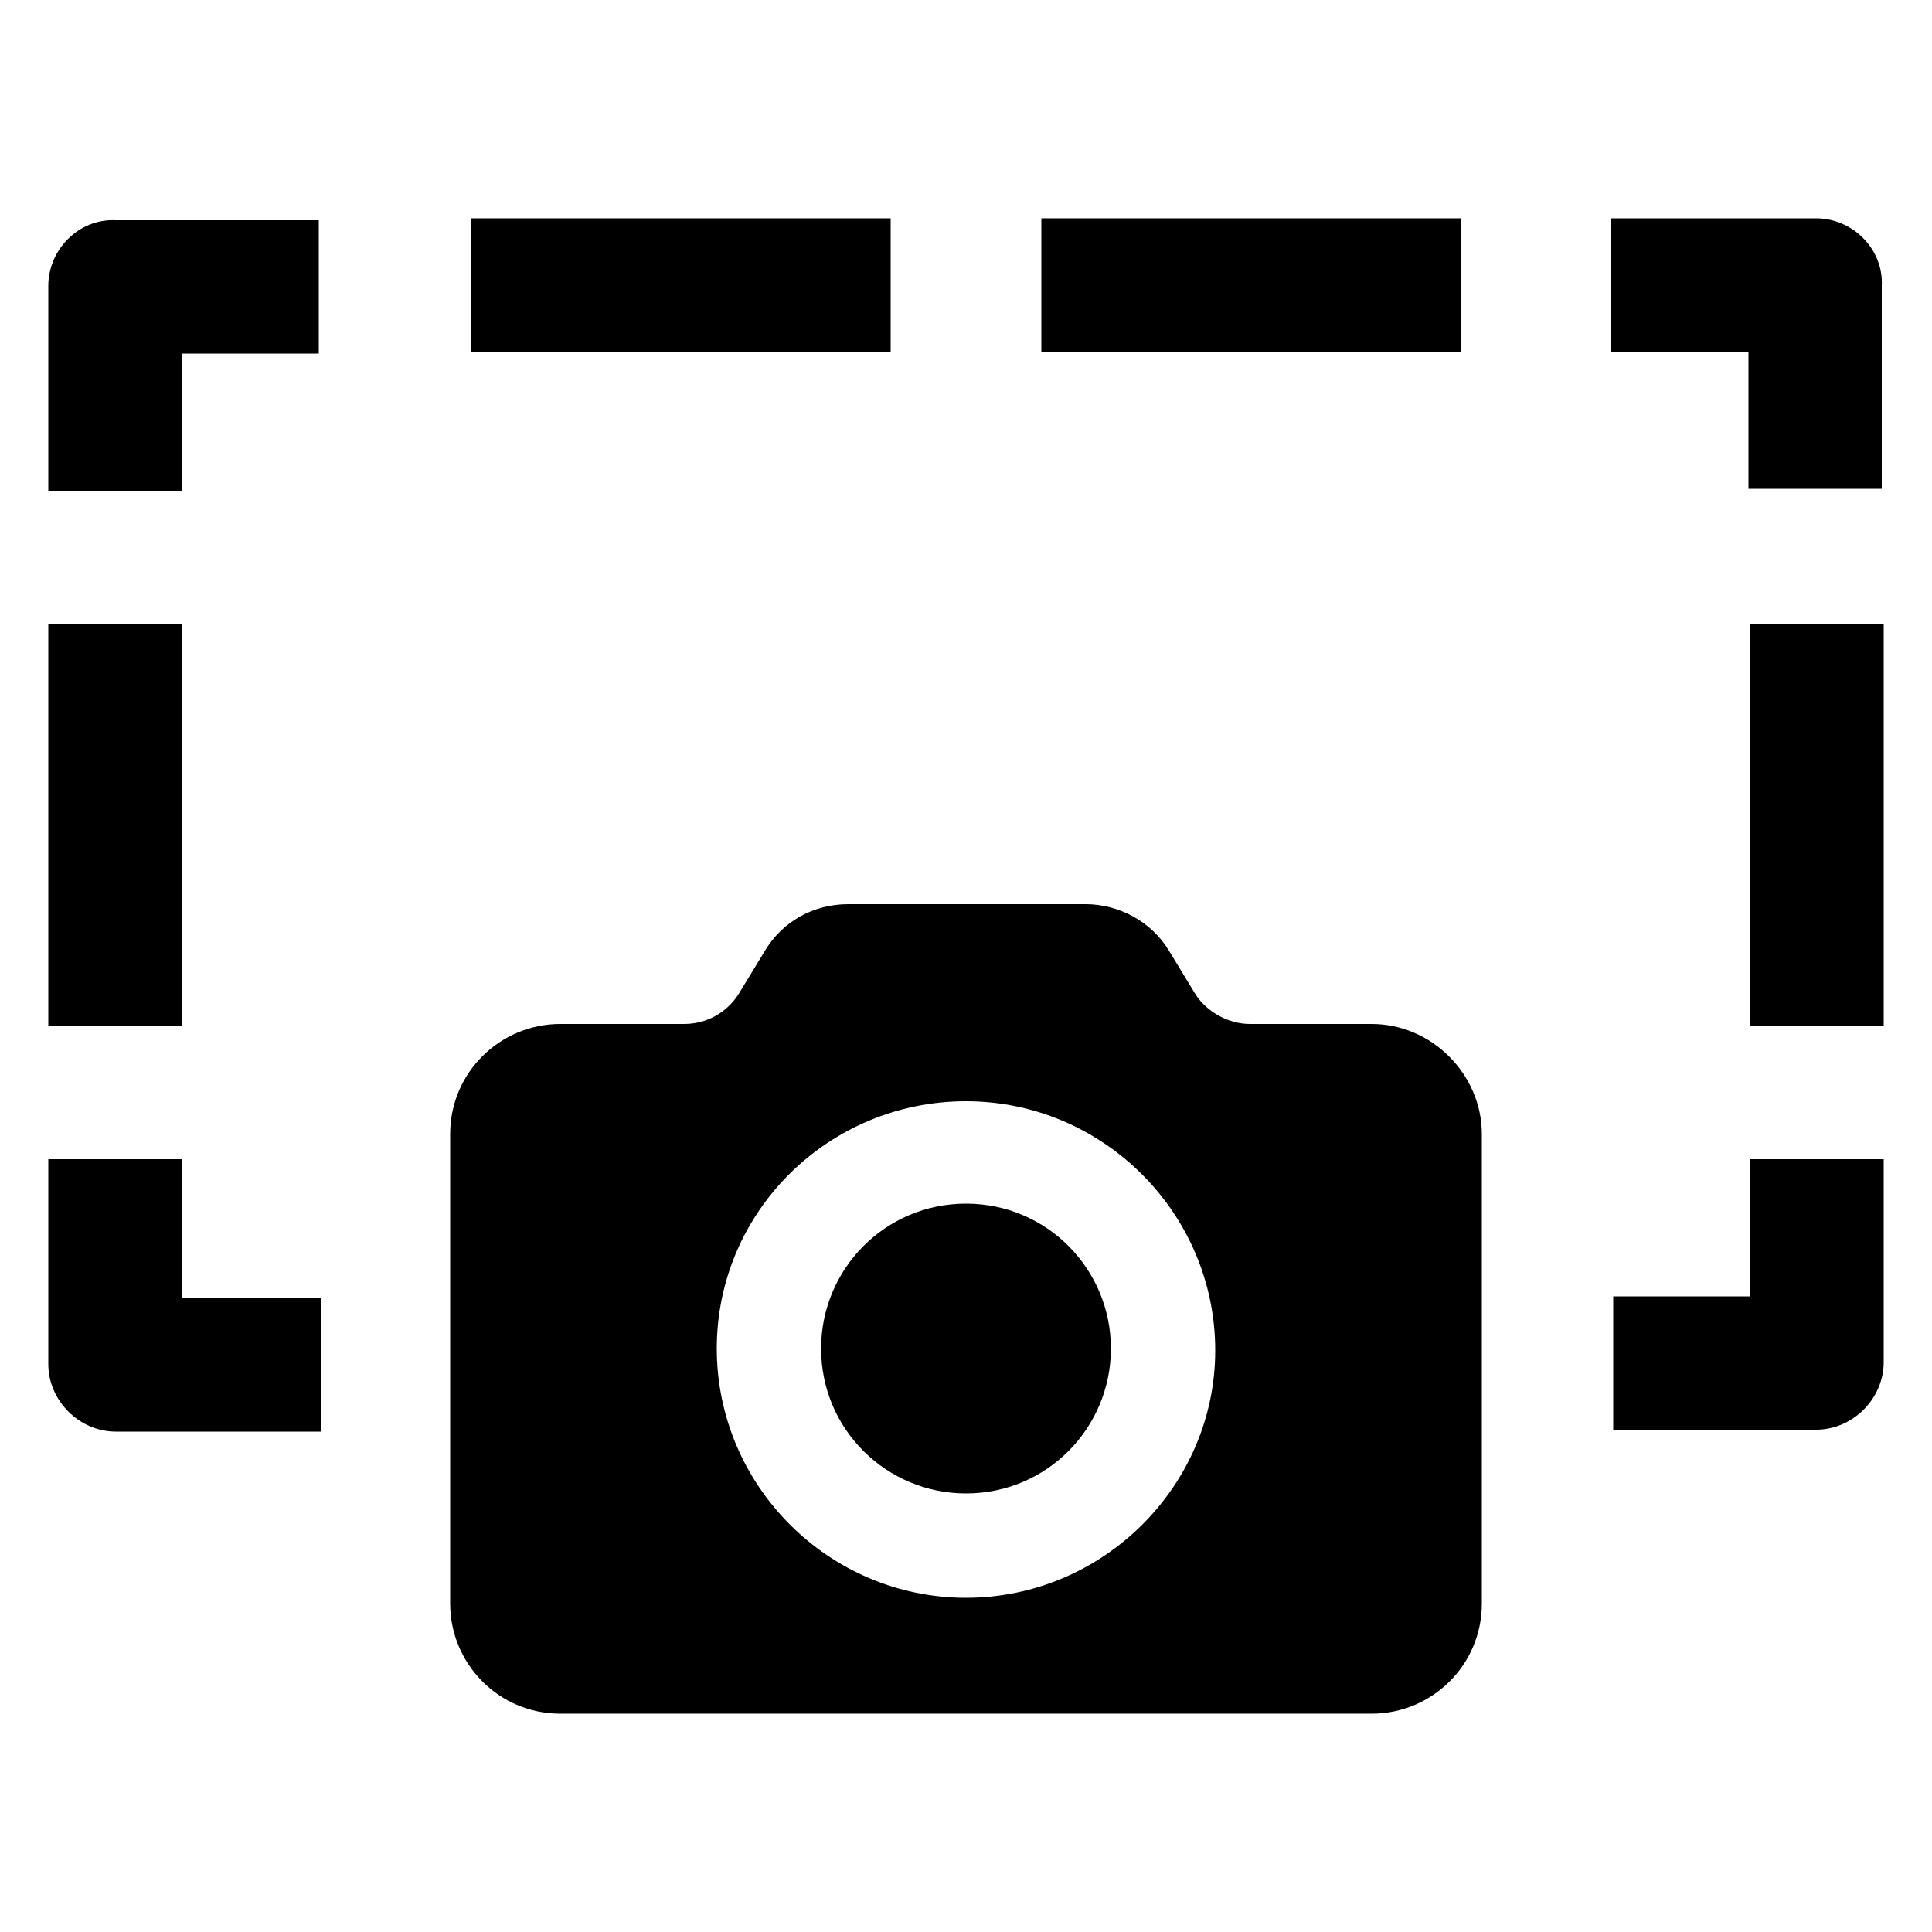
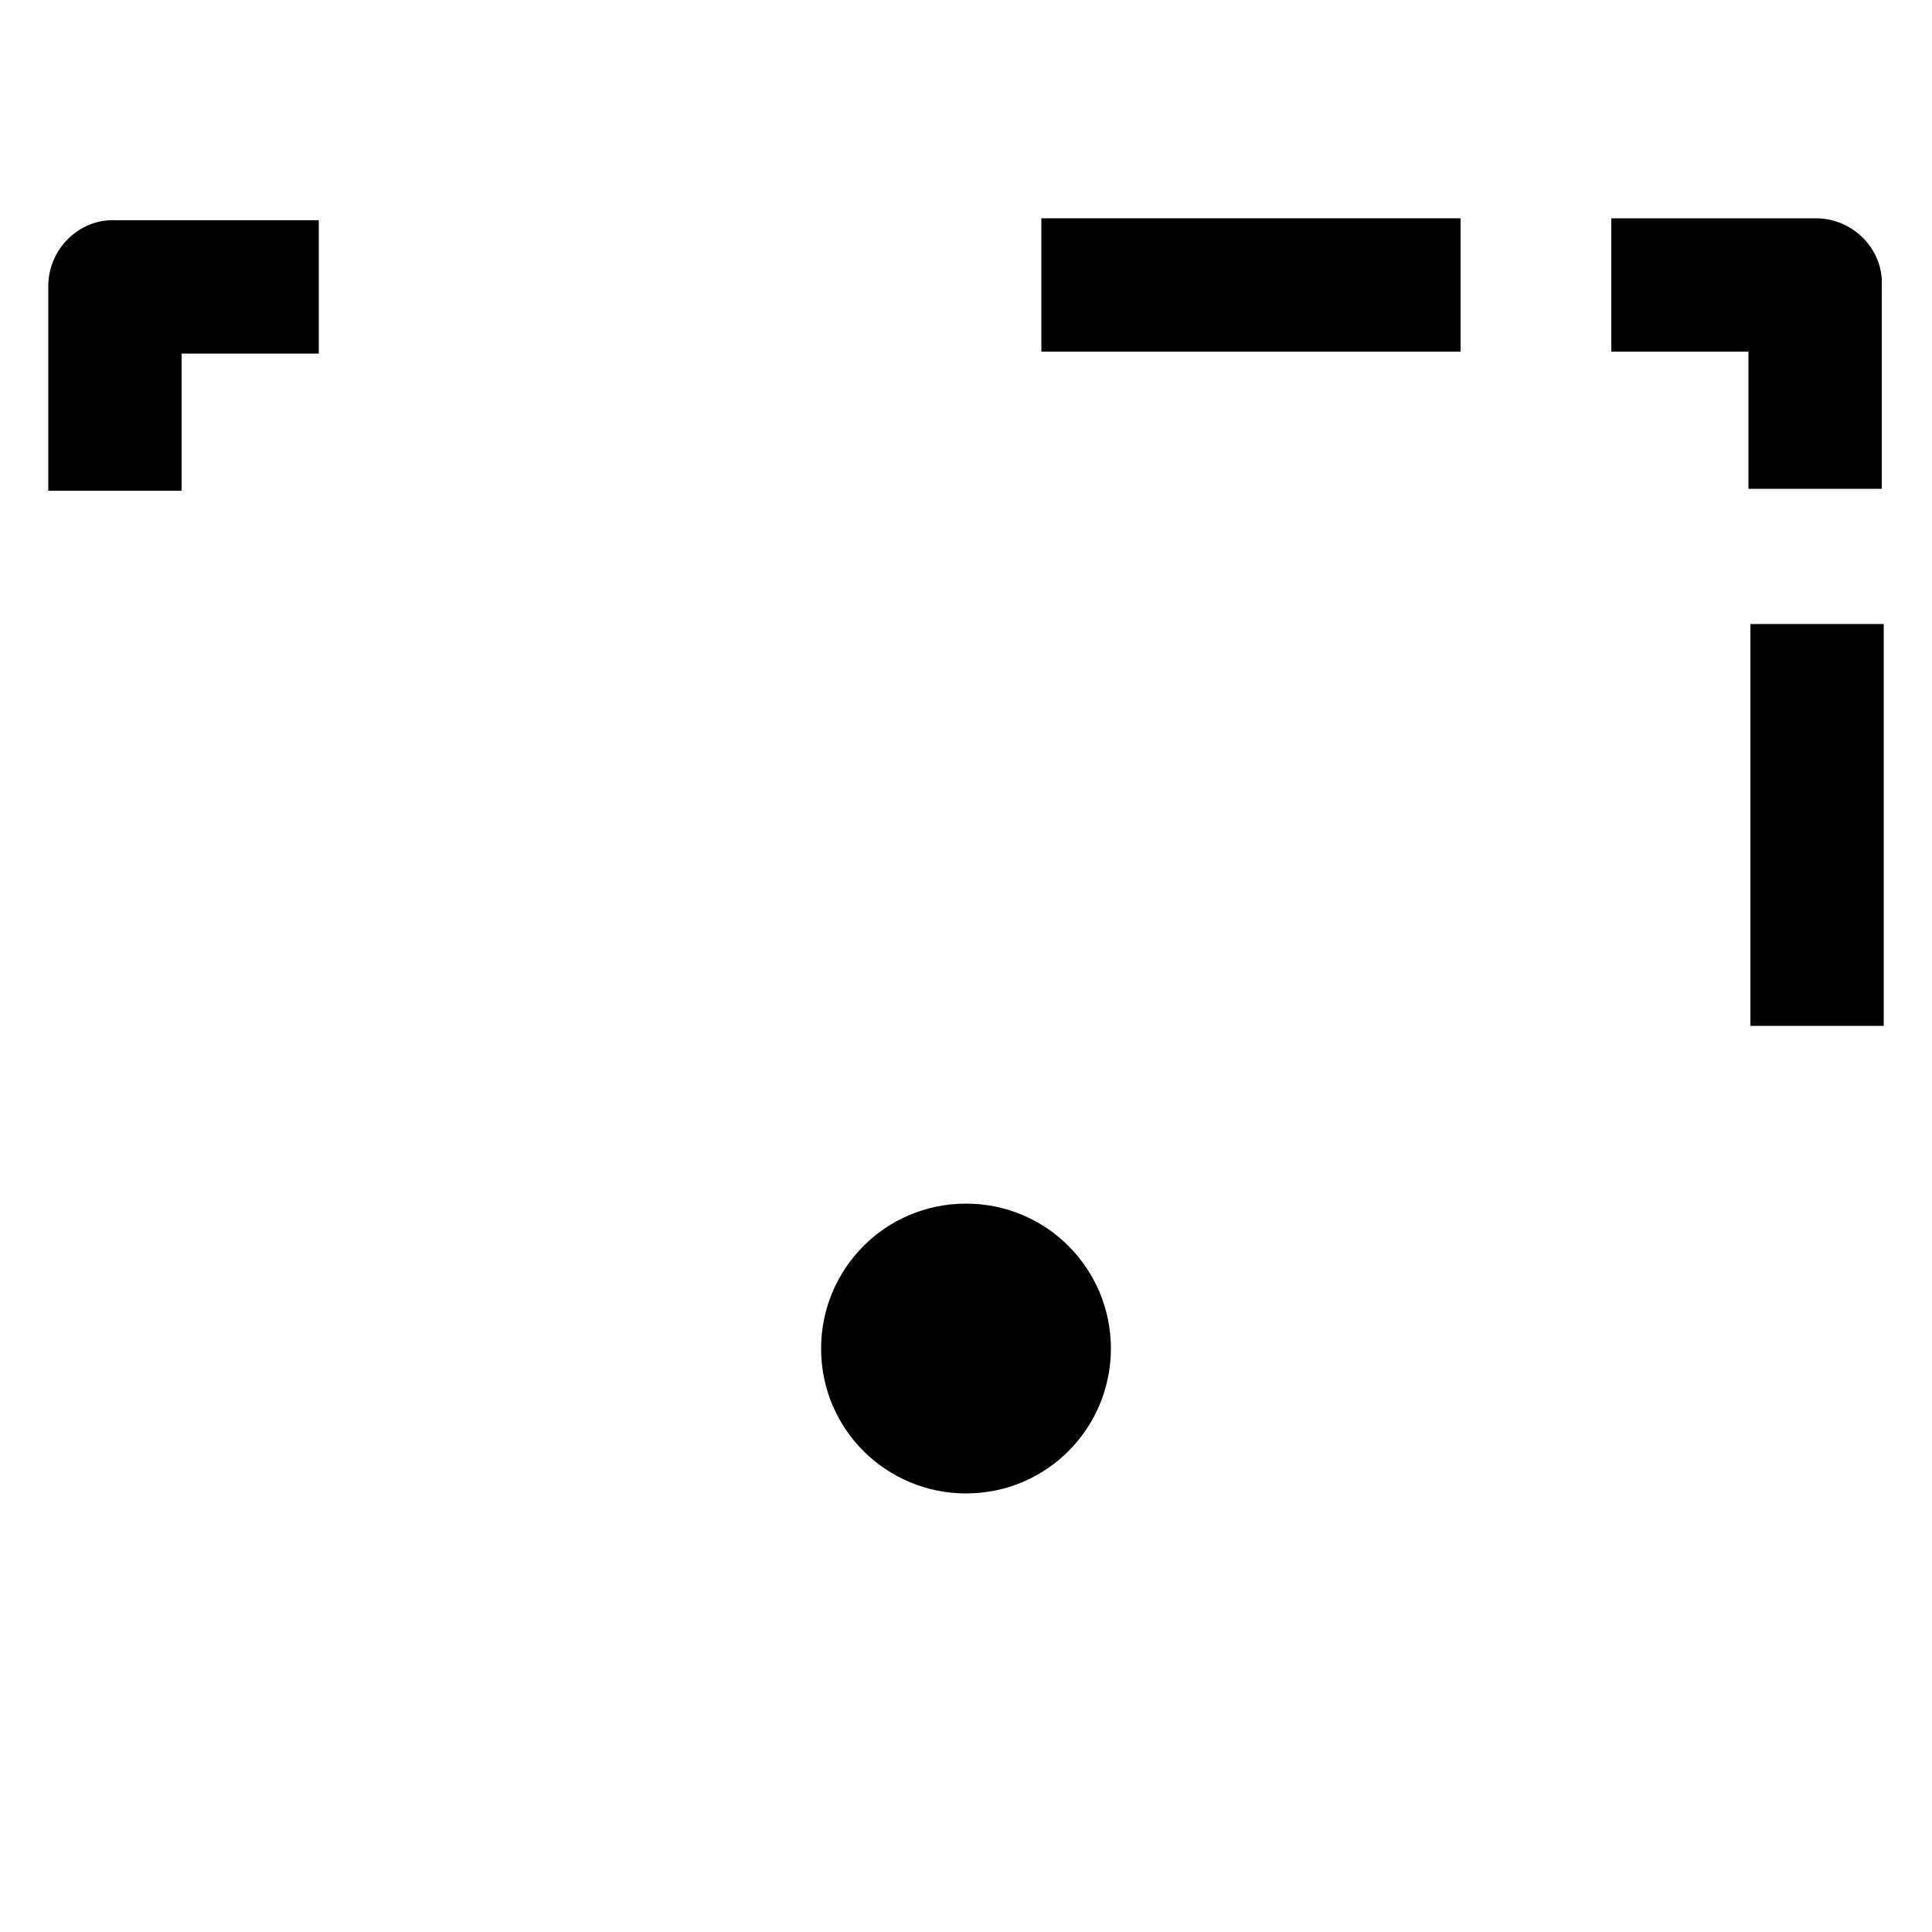
<svg xmlns="http://www.w3.org/2000/svg" width="1200pt" height="1200pt" version="1.1" viewBox="0 0 1200 1200">
-   <path d="m1087.2 805.2h-85.199v82.801h126c22.801 0 42-19.199 42-42v-126h-82.801z" />
-   <path d="m112.8 720h-82.801v127.2c0 22.801 19.199 42 42 42h127.2v-82.801h-86.398z" />
-   <path d="m30 387.6h82.801v249.6h-82.801z" />
  <path d="m30 177.6v127.2h82.801v-85.199h85.199v-82.801h-126c-22.801-1.199-42 18-42 40.801z" />
  <path d="m646.8 135.6h260.4v82.801h-260.4z" />
-   <path d="m292.8 135.6h260.4v82.801h-260.4z" />
  <path d="m1128 135.6h-127.2v82.801h85.199v85.199h82.801v-126c1.199-22.801-18-42-40.801-42z" />
  <path d="m1087.2 387.6h82.801v249.6h-82.801z" />
-   <path d="m852 636h-75.602c-13.199 0-26.398-7.199-33.602-18l-16.801-27.602c-10.801-18-31.199-28.801-51.602-28.801l-147.59 0.004c-21.602 0-40.801 10.801-51.602 28.801l-16.801 27.602c-7.199 10.801-19.199 18-33.602 18l-76.797-0.004c-37.199 0-68.398 30-68.398 68.398v291.6c0 37.199 30 68.398 68.398 68.398h504c37.199 0 68.398-30 68.398-68.398v-291.6c0-37.199-31.199-68.398-68.398-68.398zm-252 356.4c-85.199 0-154.8-69.602-154.8-154.8 0-85.199 69.602-153.6 154.8-153.6s154.8 69.602 154.8 154.8c0 84-69.602 153.6-154.8 153.6z" />
  <path d="m600 747.6c-50.398 0-90 40.801-90 90 0 50.398 40.801 90 90 90 50.398 0 90-40.801 90-90 0-49.203-39.602-90-90-90z" />
</svg>